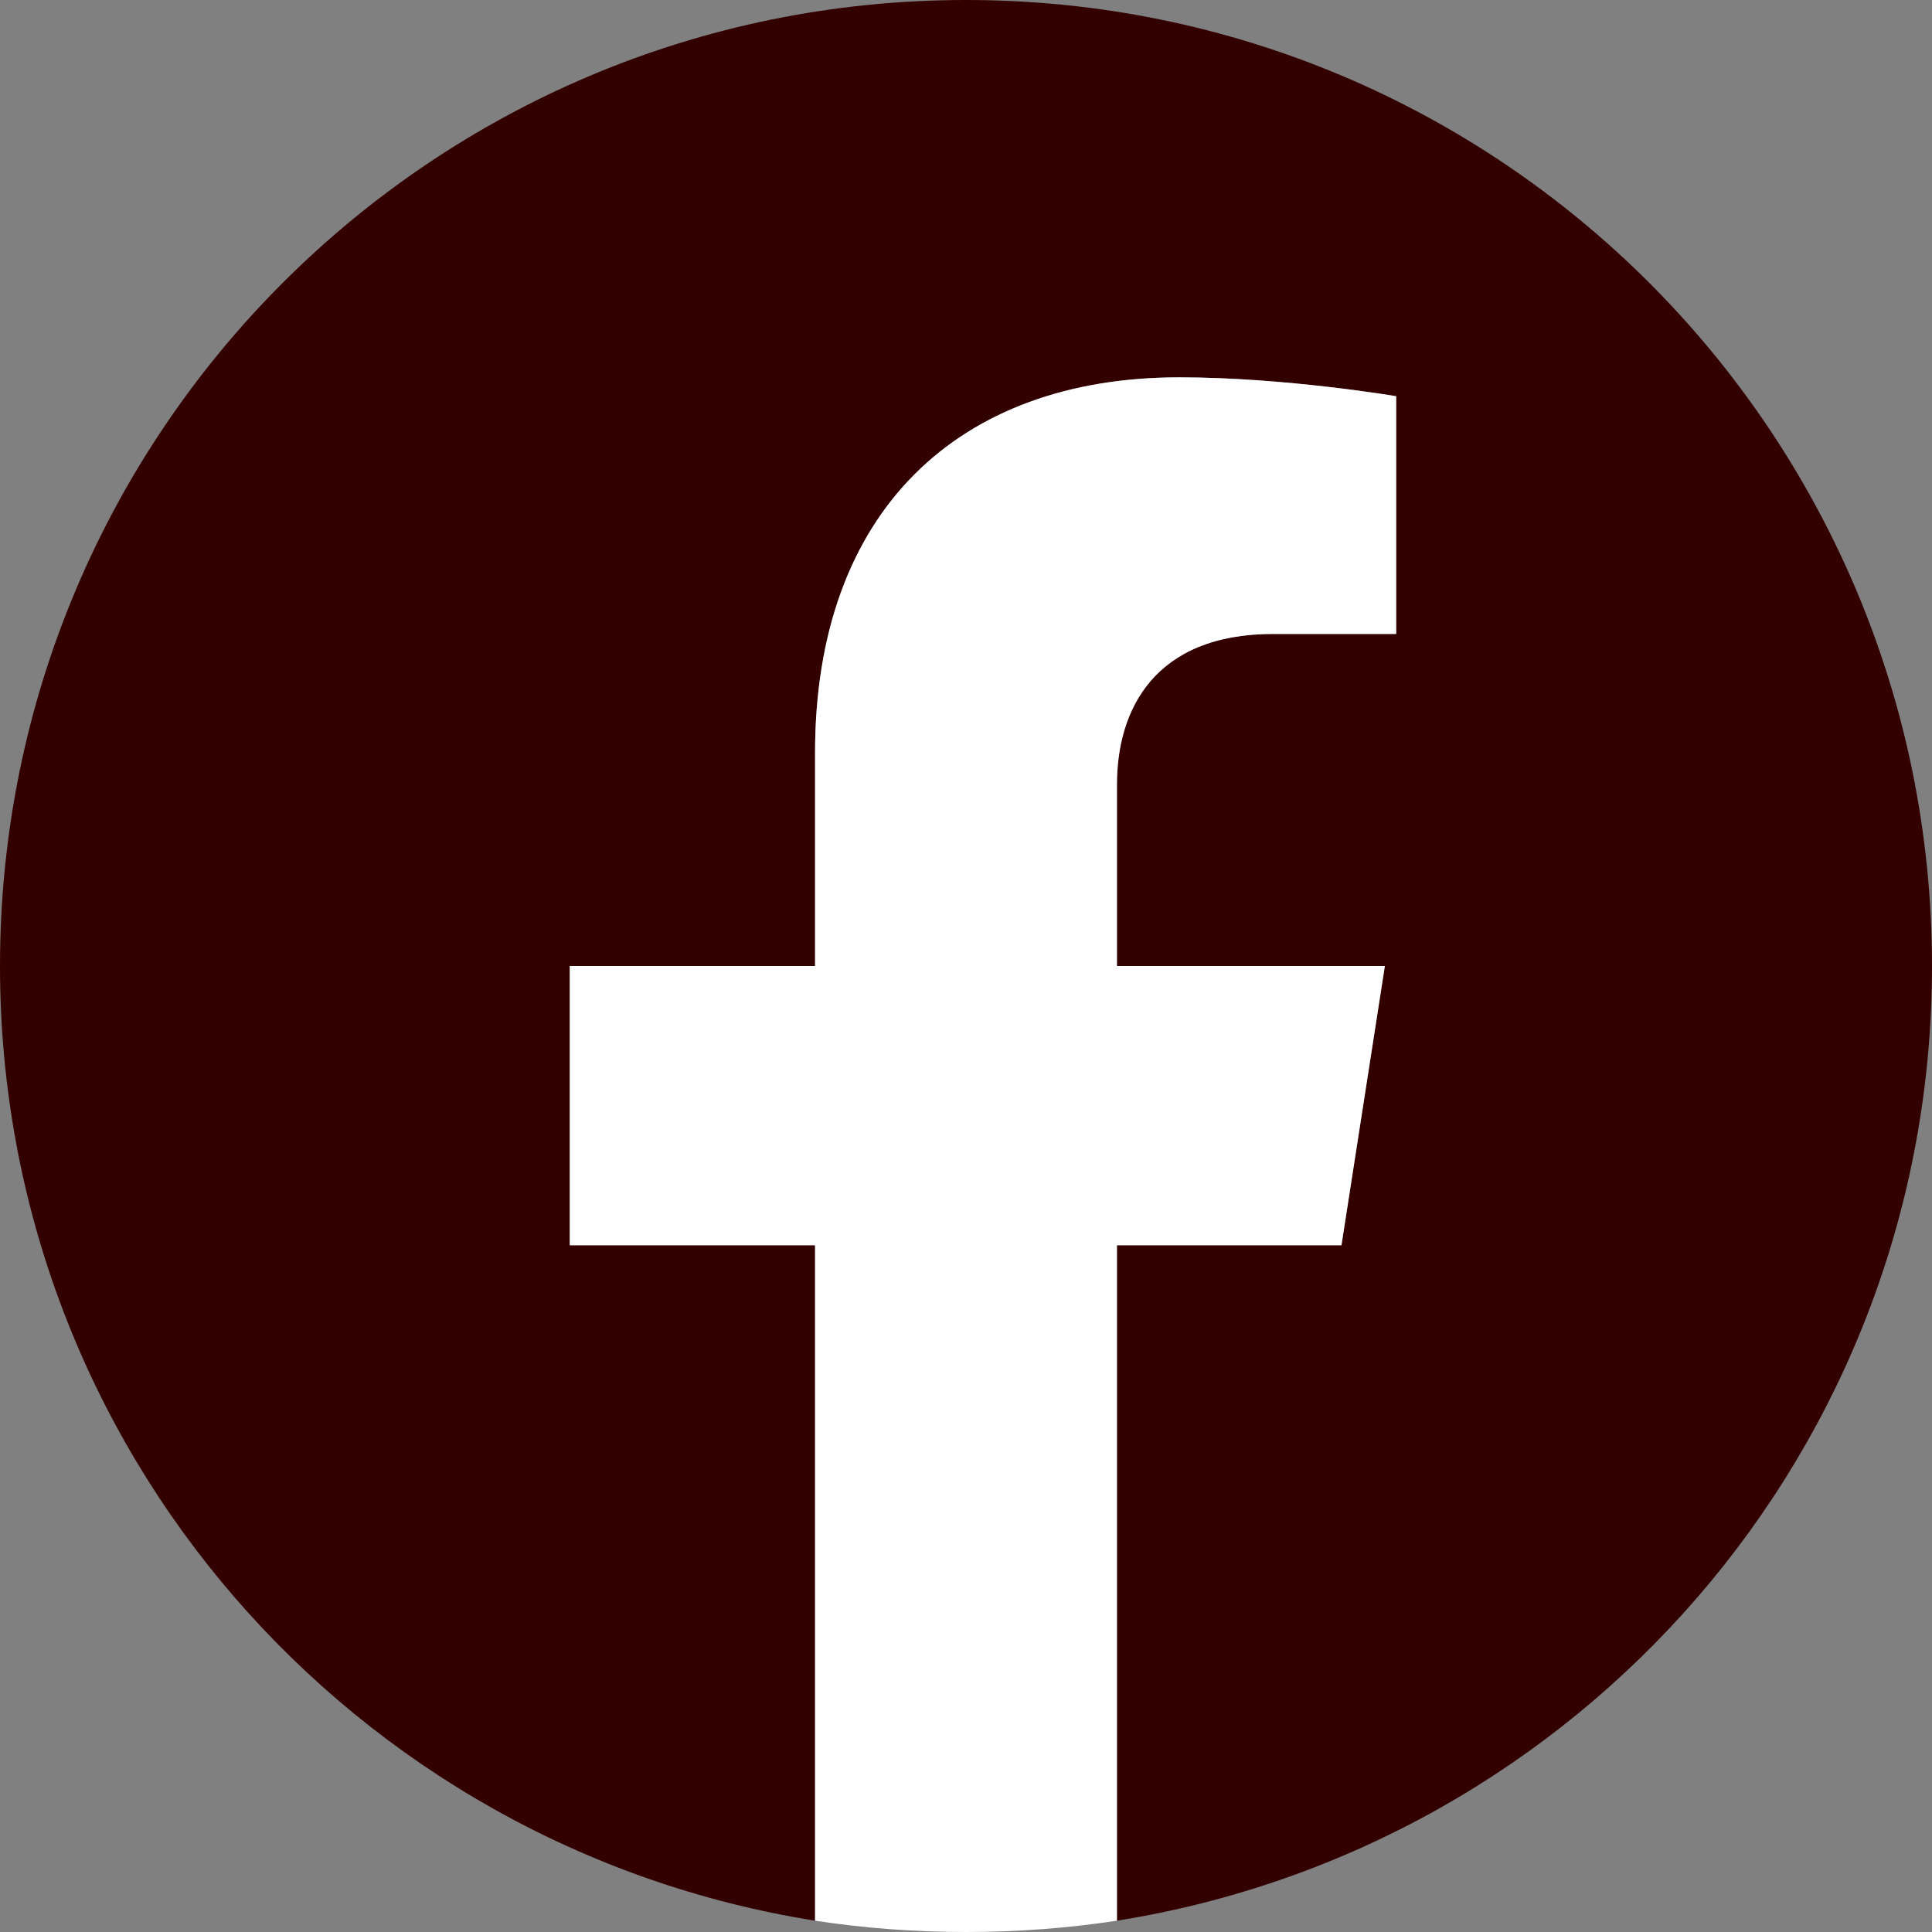
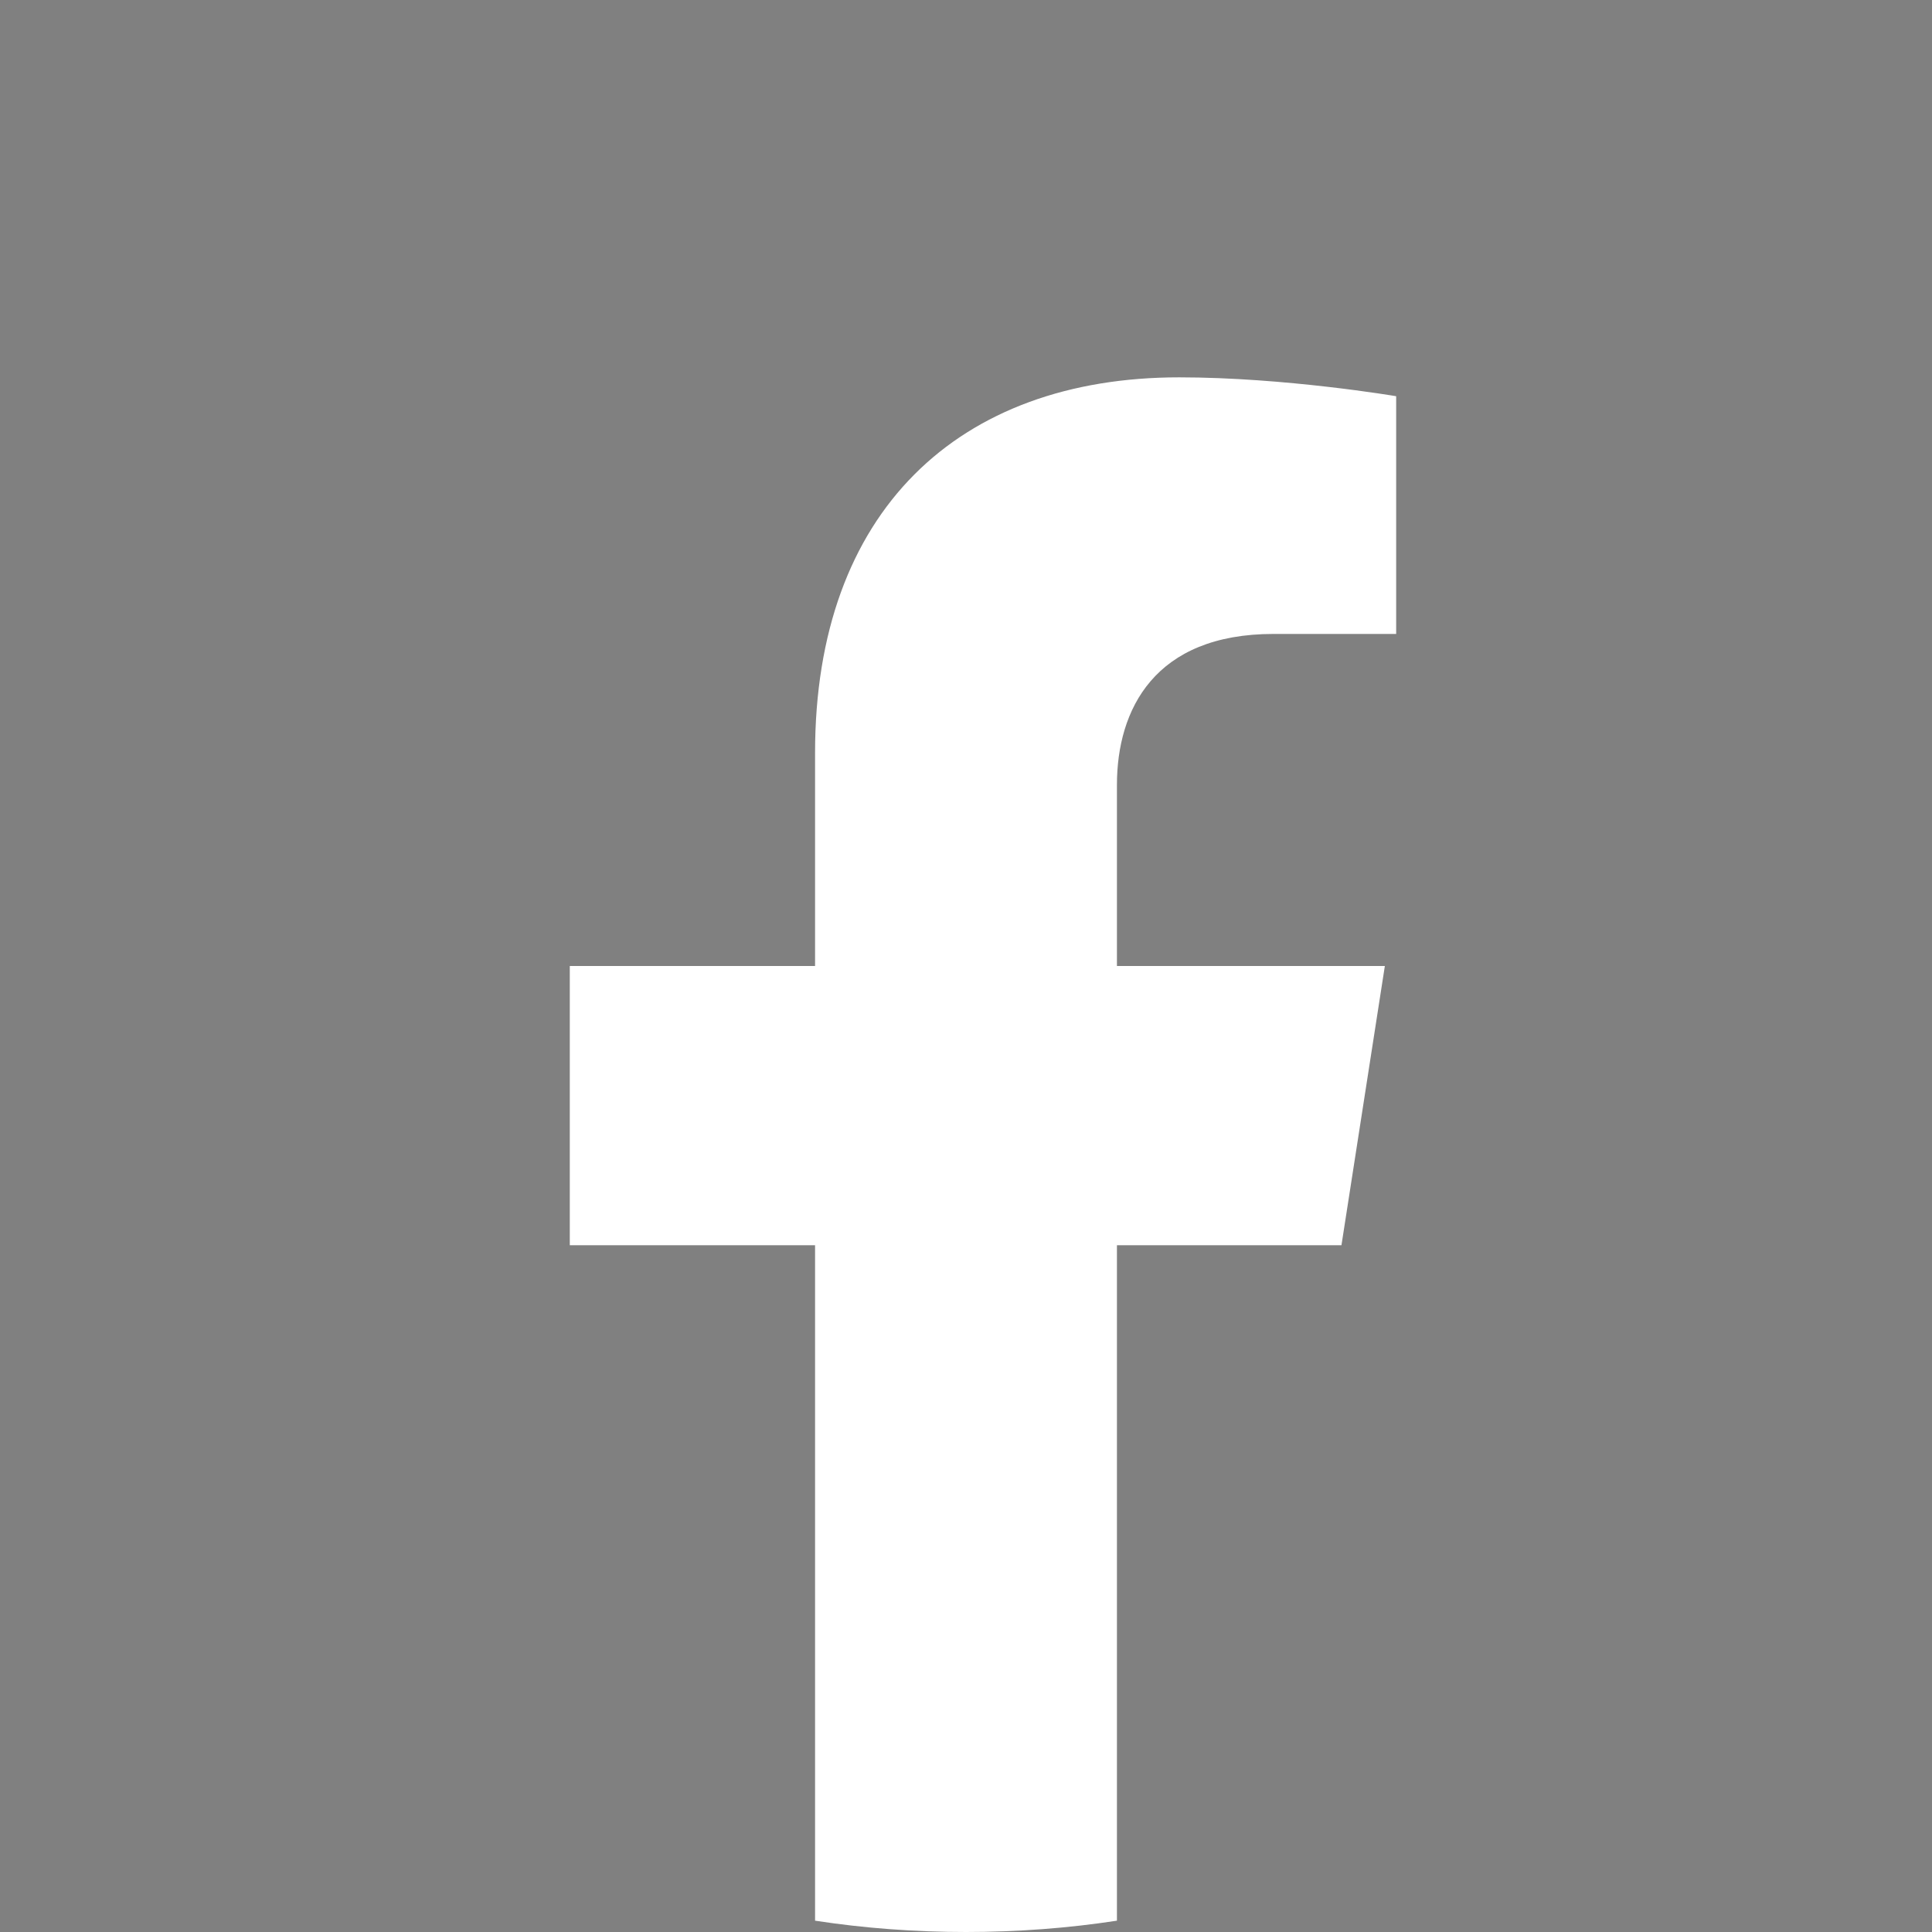
<svg xmlns="http://www.w3.org/2000/svg" version="1.1" id="Layer_1" x="0px" y="0px" viewBox="0 0 102.4 102.4" style="enable-background:new 0 0 102.4 102.4;" xml:space="preserve">
  <rect x="0" y="0" width="102.4" height="102.4" fill="#808080" stroke="none" />
  <style type="text/css">
	.st0{fill:#330000;}
	.st1{fill:#FFFFFF;}
</style>
-   <path class="st0" d="M102.4,51.2C102.4,22.9,79.5,0,51.2,0S0,22.9,0,51.2c0,25.6,18.7,46.7,43.2,50.6V66h-13V51.2h13V39.9  c0-12.8,7.6-19.9,19.3-19.9c5.6,0,11.5,1,11.5,1v12.6h-6.5c-6.4,0-8.3,3.9-8.3,8v9.6h14.2L71.1,66H59.2v35.8  C83.7,97.9,102.4,76.8,102.4,51.2z" />
  <path class="st1" d="M71.1,66l2.3-14.8H59.2v-9.6c0-4,2-8,8.3-8H74V21c0,0-5.9-1-11.5-1c-11.7,0-19.3,7.1-19.3,19.9v11.3h-13V66h13  v35.8c2.6,0.4,5.3,0.6,8,0.6s5.4-0.2,8-0.6V66H71.1z" />
</svg>